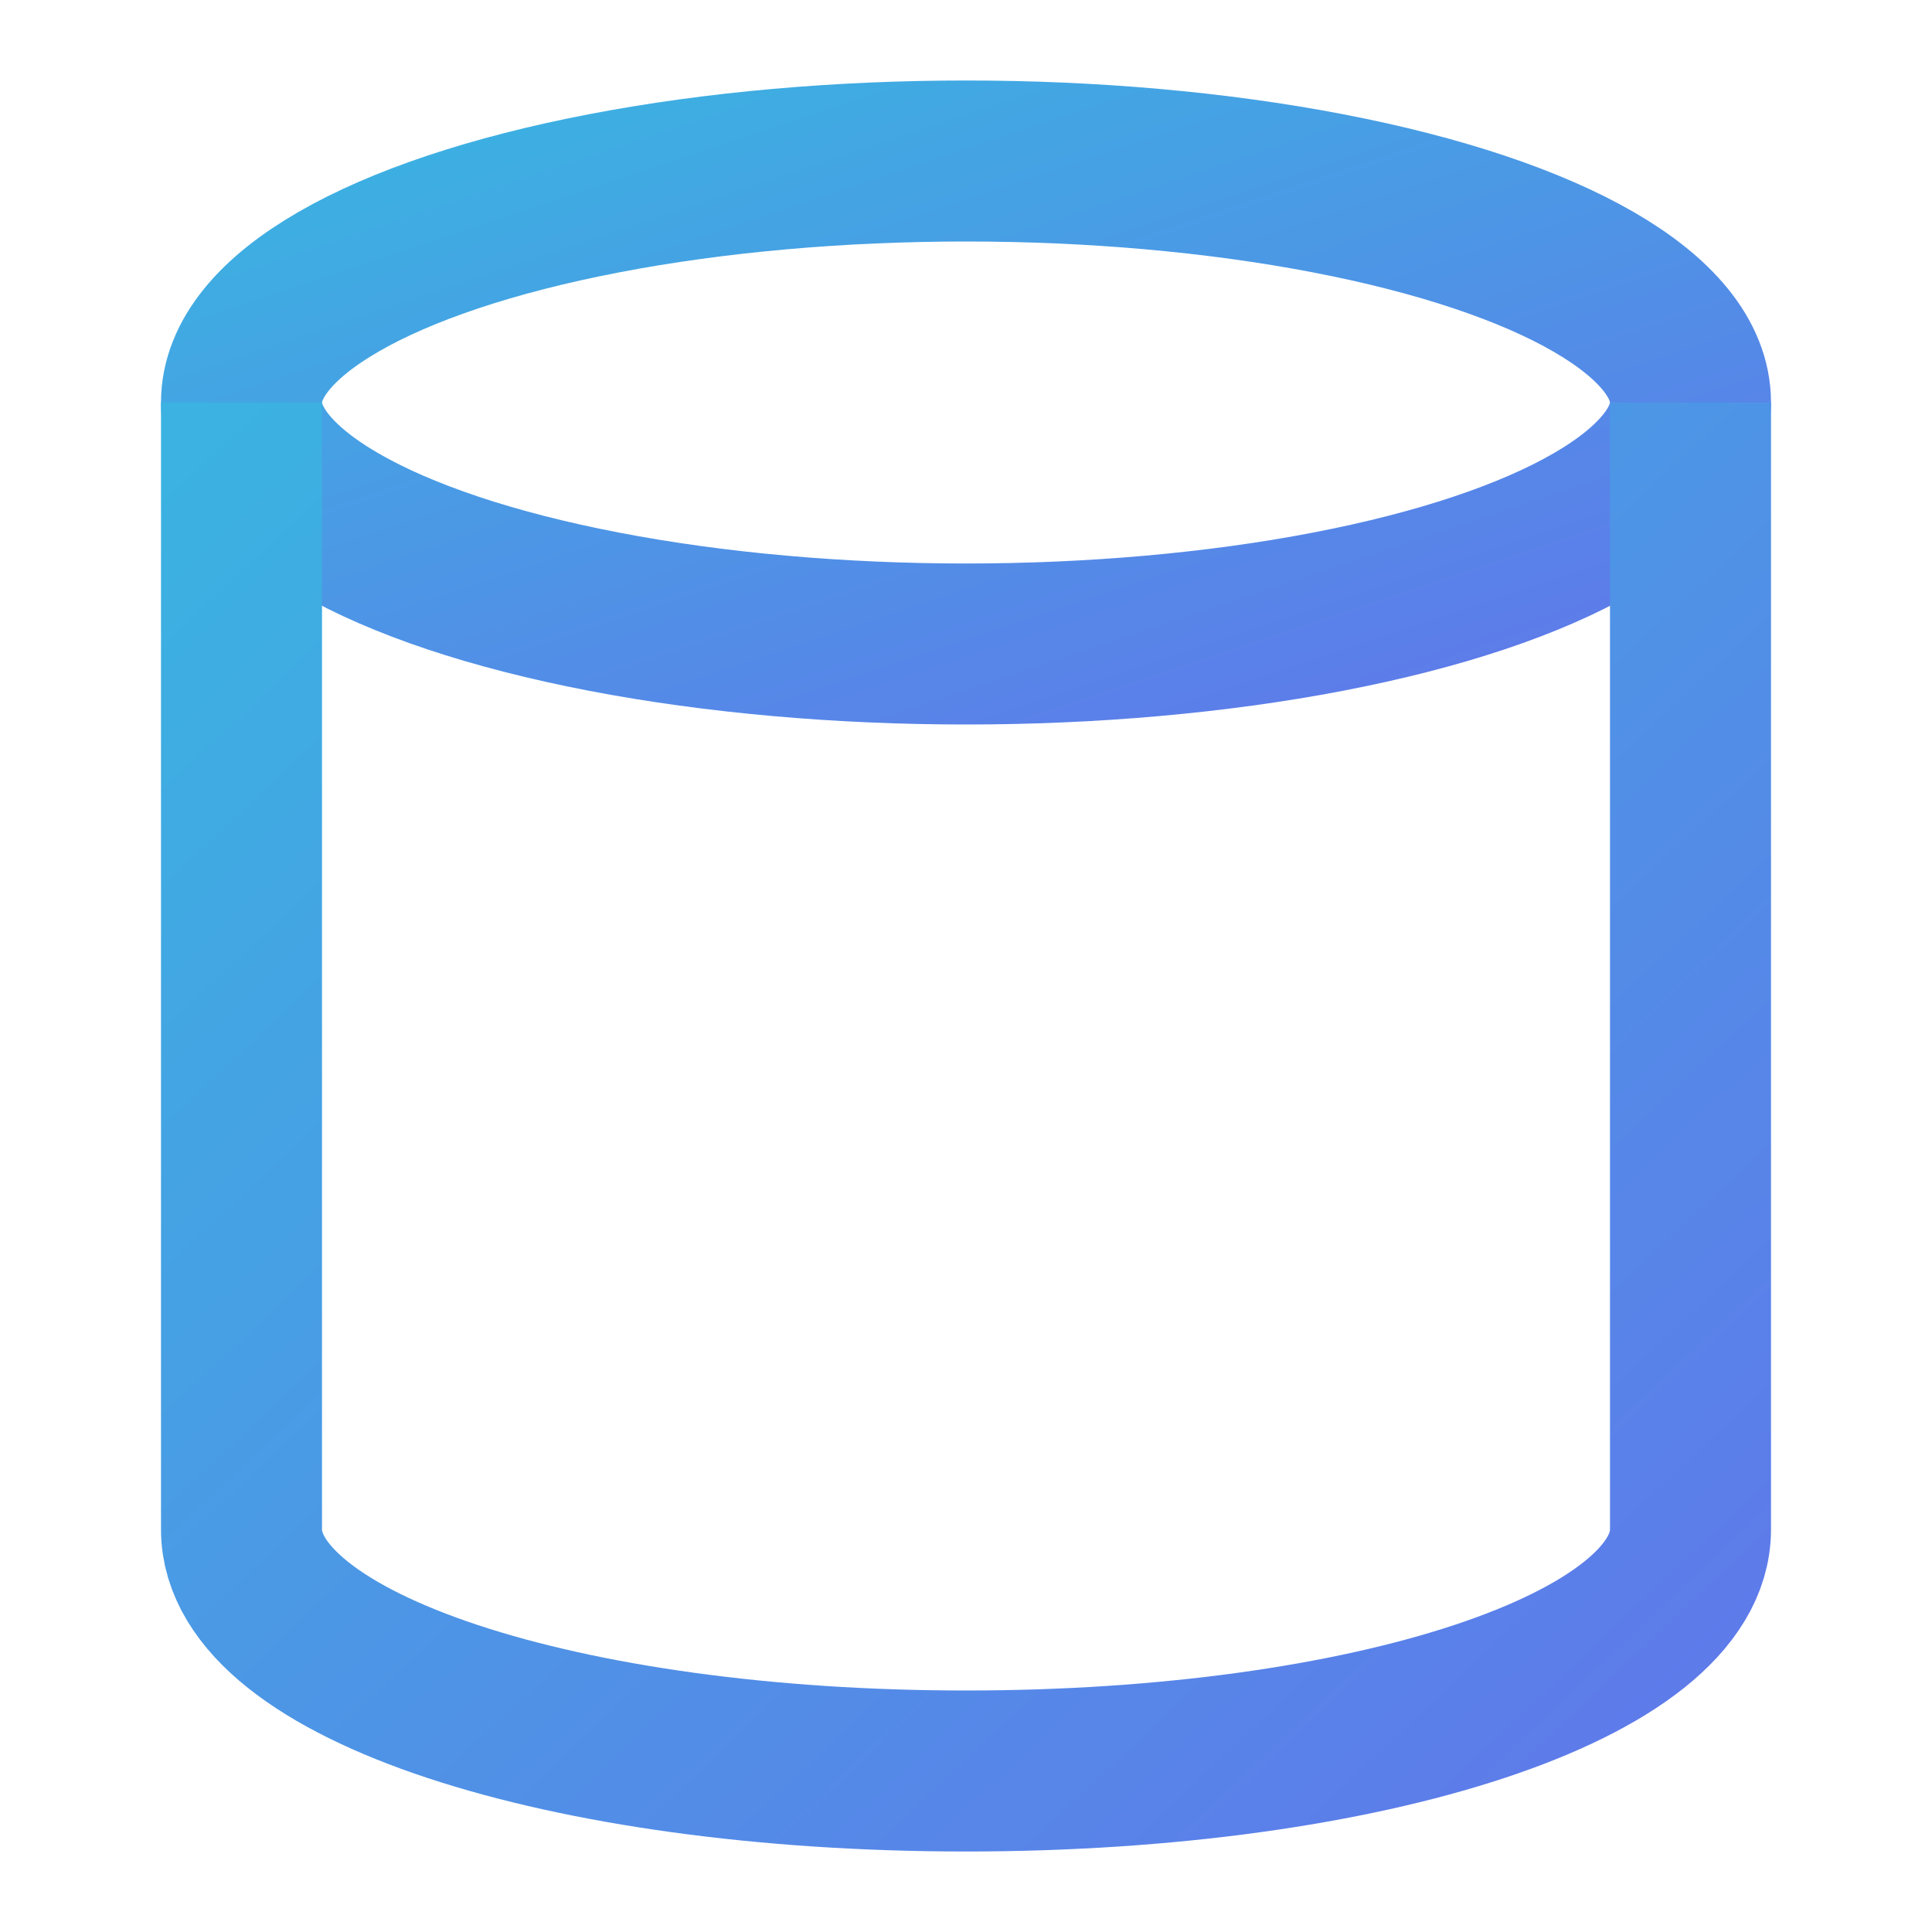
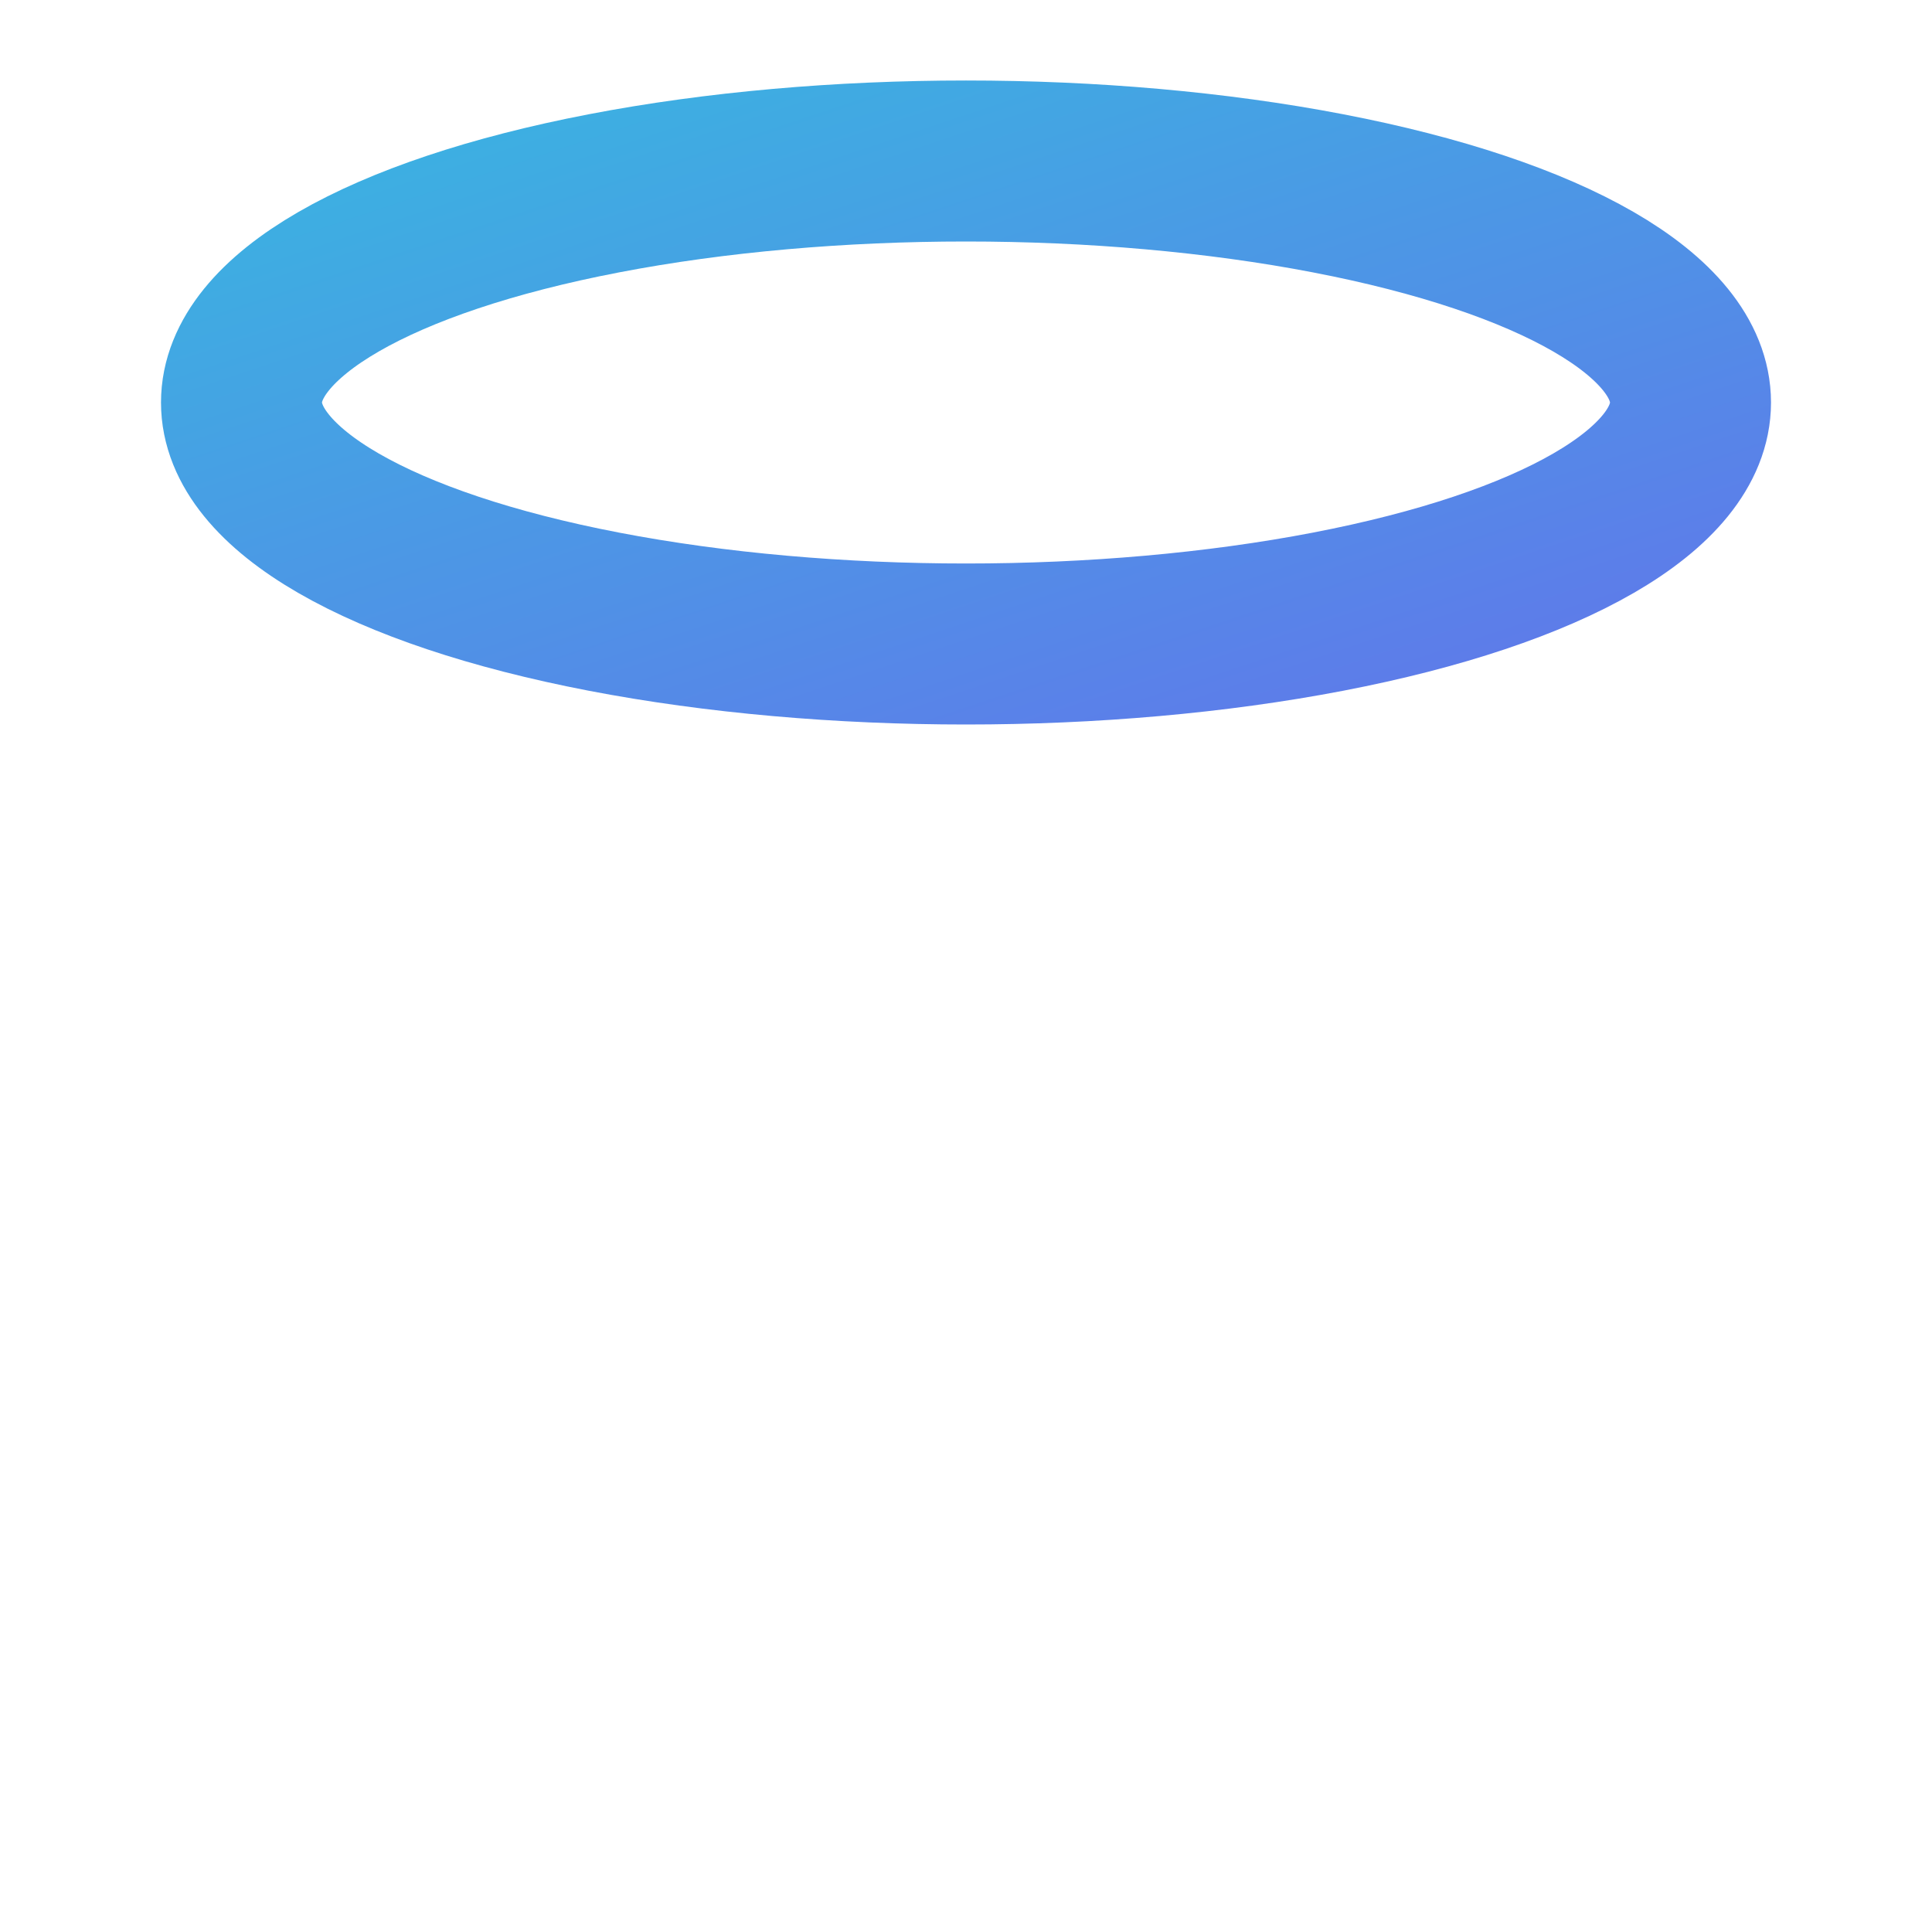
<svg xmlns="http://www.w3.org/2000/svg" width="64" height="64" fill="none" stroke="url(#a)" stroke-width="2" viewBox="0 0 24 24">
  <defs>
    <linearGradient id="a" x1="0%" y1="0%" x2="100%" y2="100%">
      <stop offset="0%" stop-color="#3bb2e1" />
      <stop offset="100%" stop-color="#5f79ea" />
    </linearGradient>
  </defs>
  <ellipse cx="12" cy="5" rx="9" ry="3" />
-   <path d="M3 5v14c0 1.7 4 3 9 3s9-1.3 9-3V5" />
</svg>